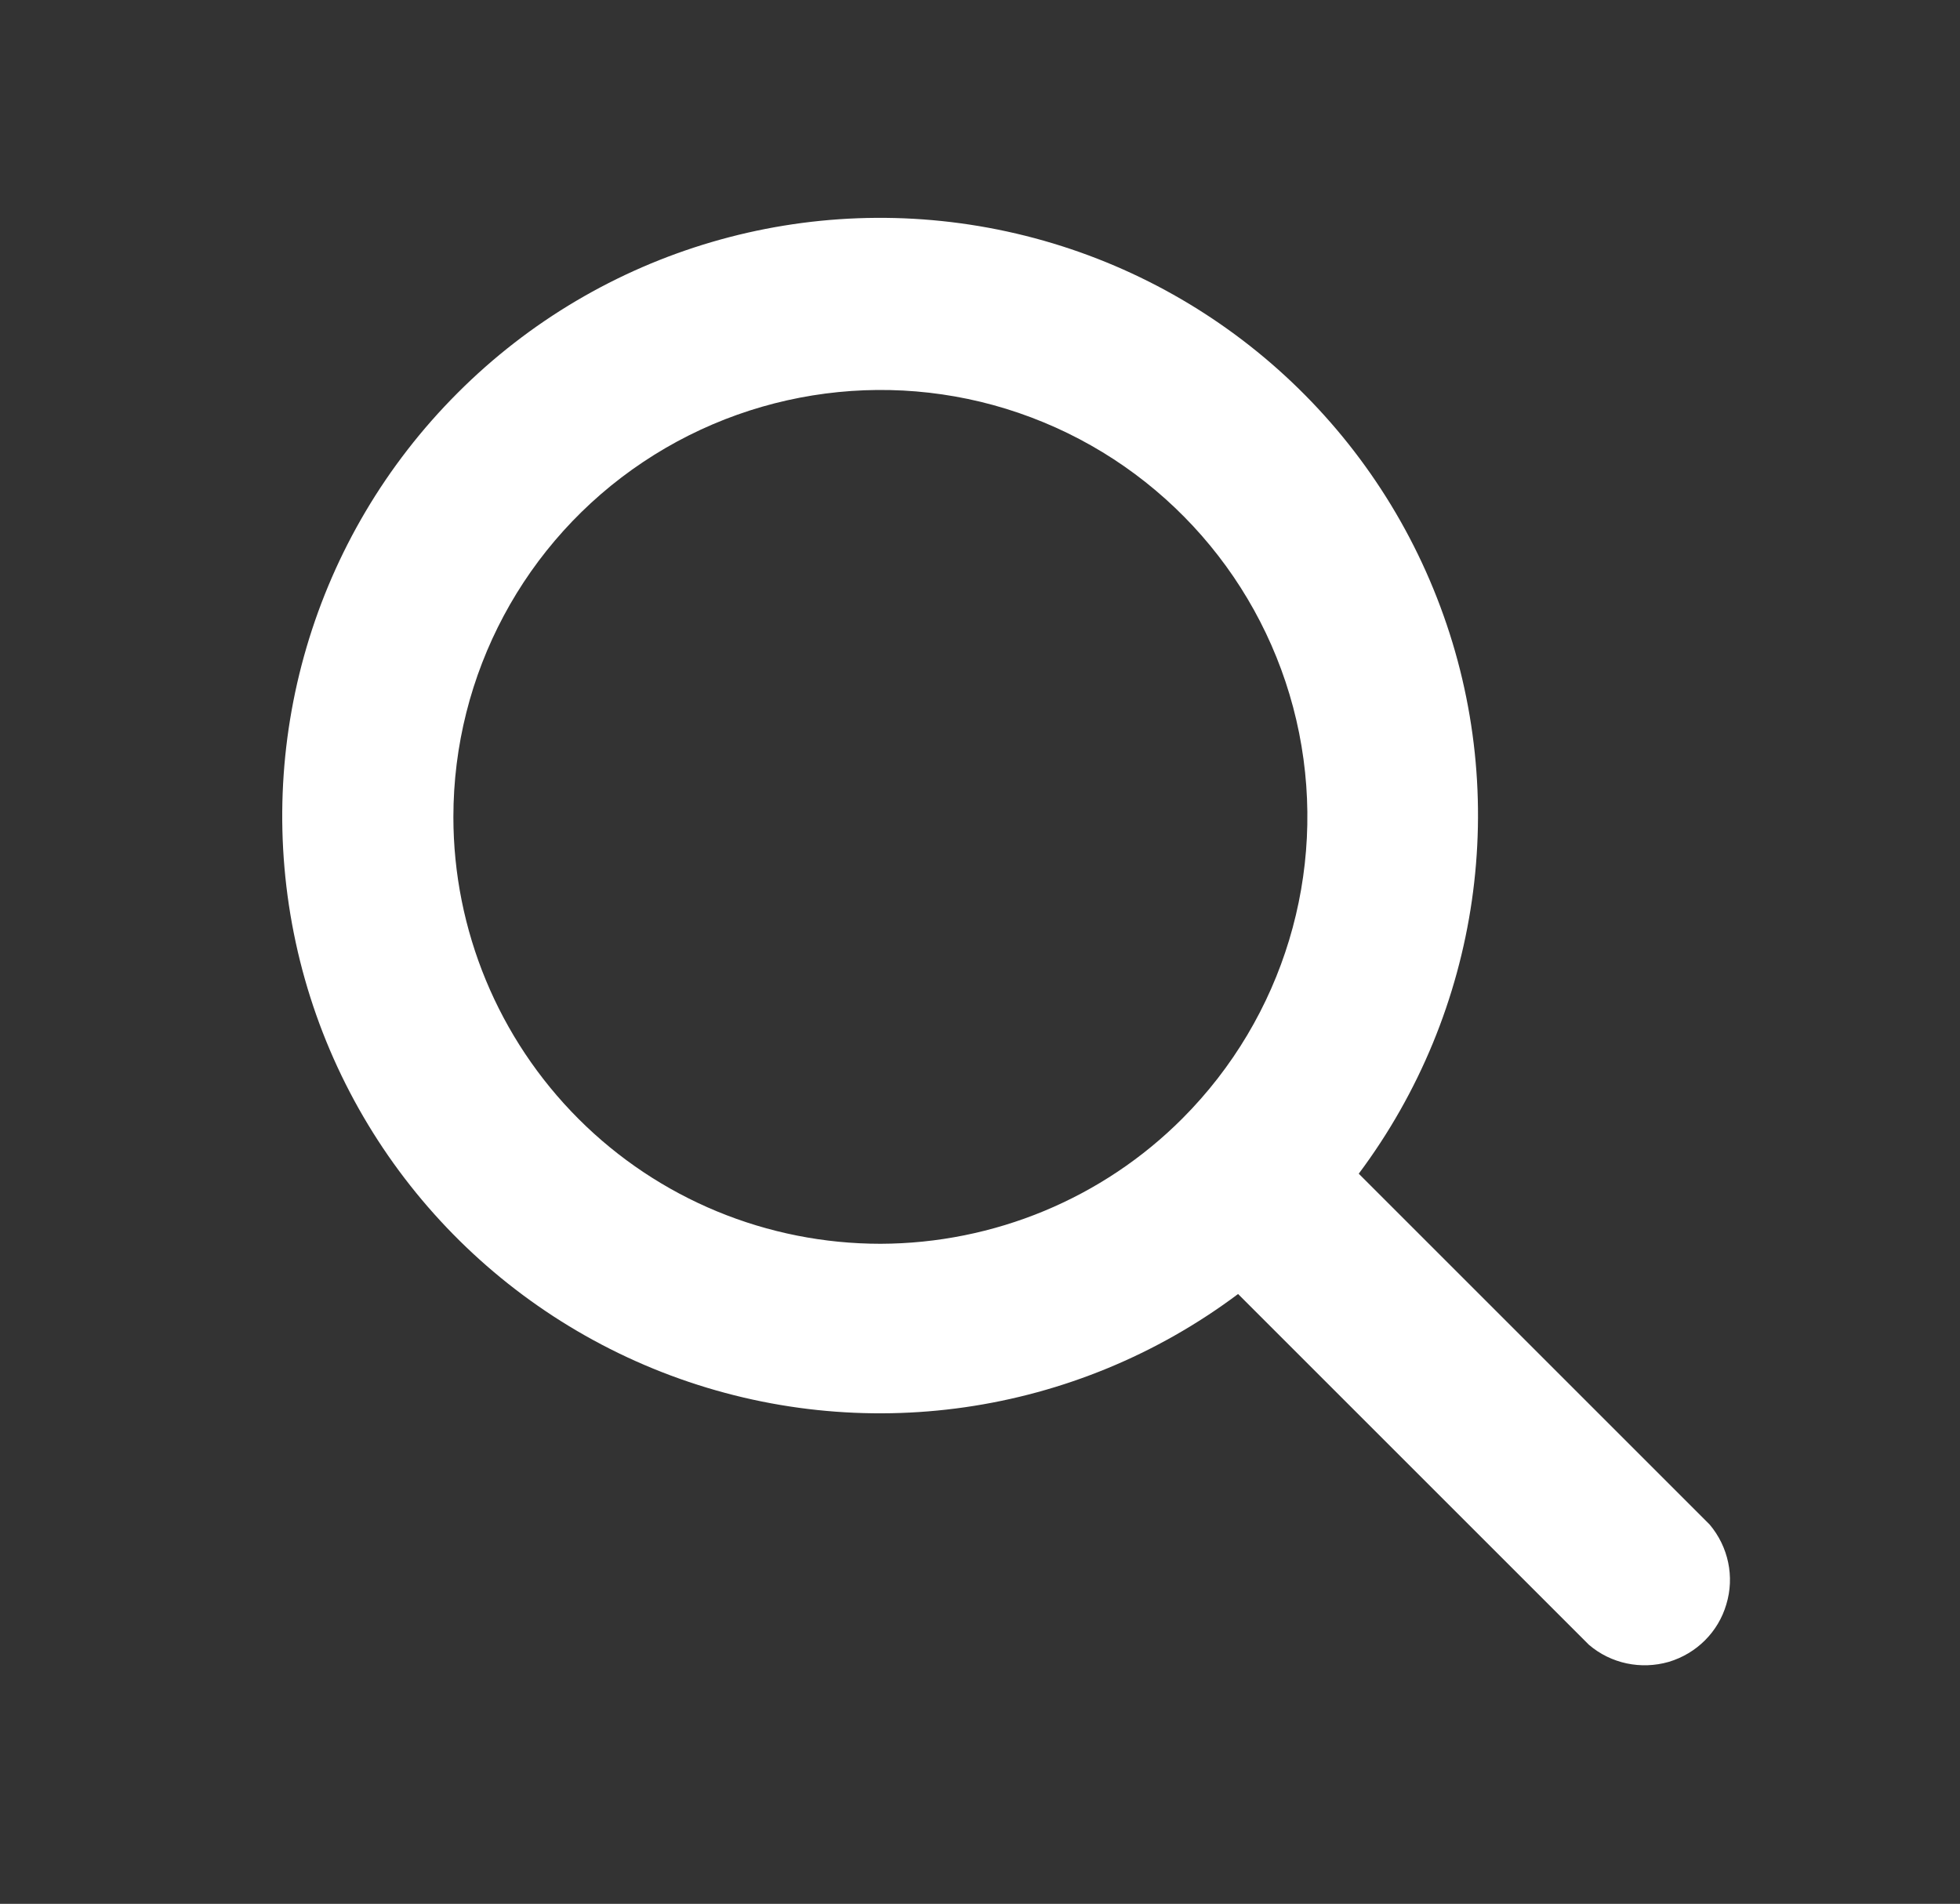
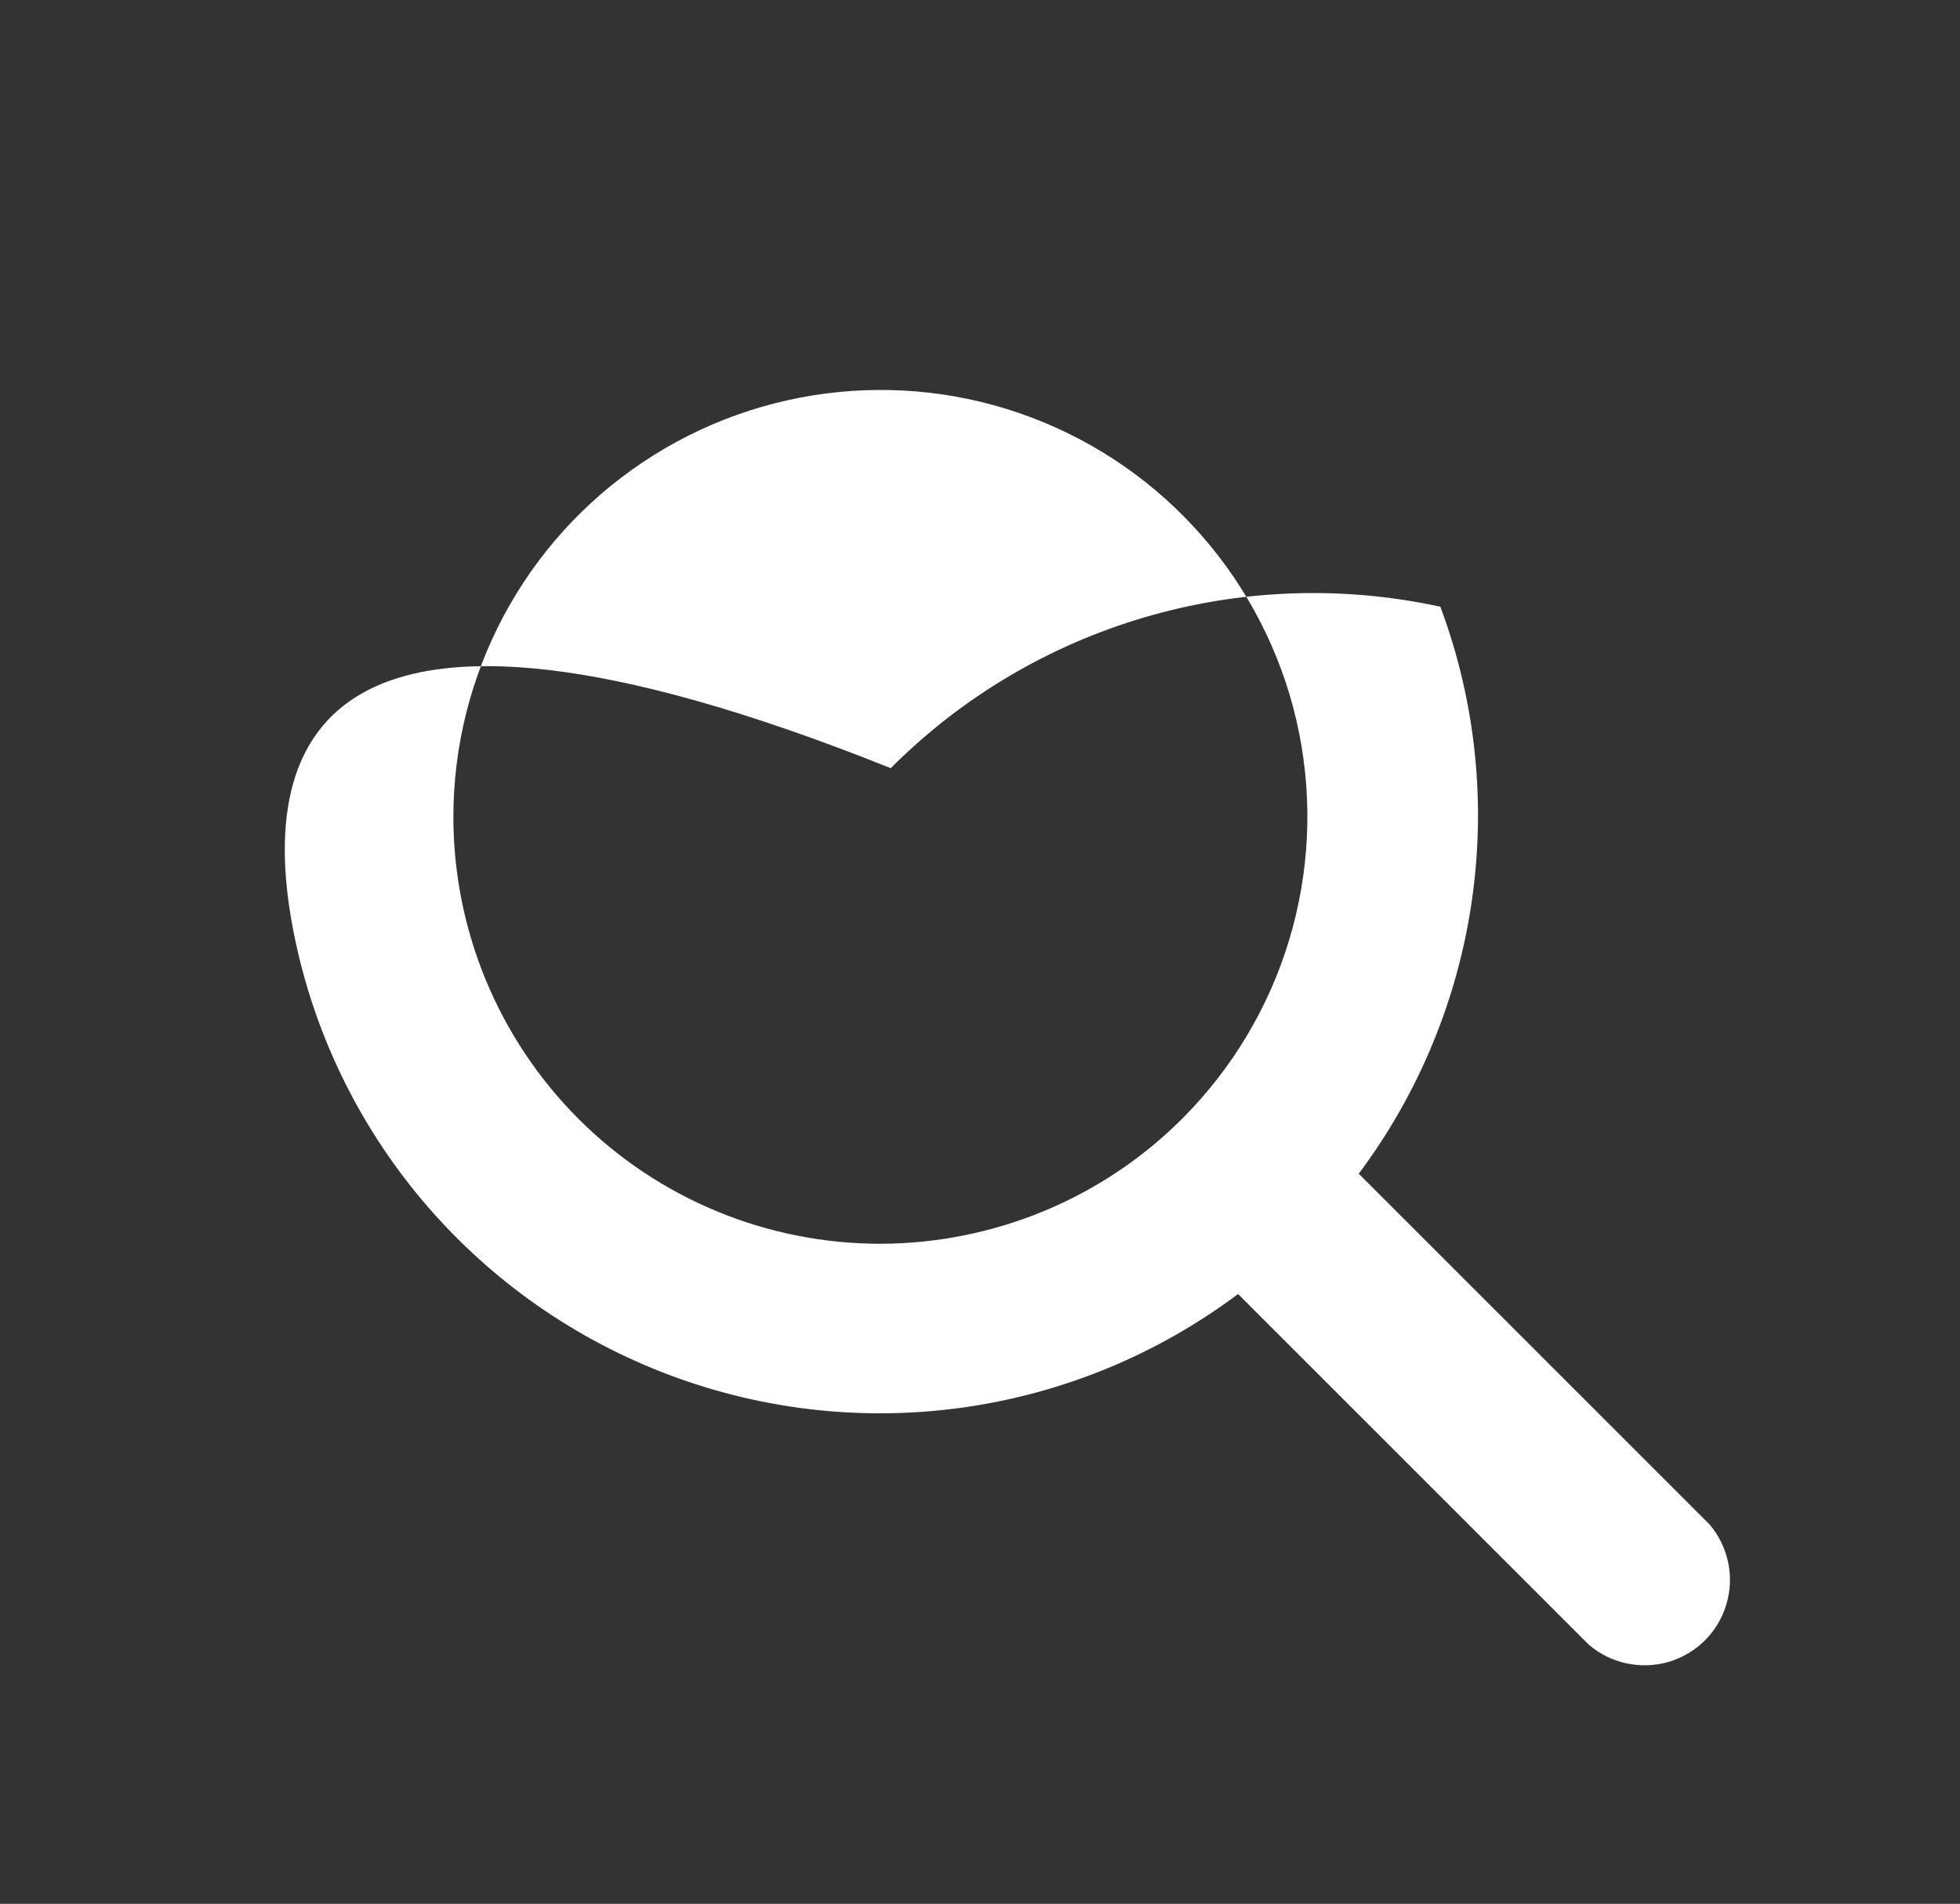
<svg xmlns="http://www.w3.org/2000/svg" version="1.1" id="Layer_1" x="0px" y="0px" viewBox="0 0 562 546" style="enable-background:new 0 0 562 546;" xml:space="preserve">
  <rect x="0" y="0" width="562" height="546" fill="#333333" stroke="none" />
  <style type="text/css">
	.st0{fill:#FFFFFF;}
</style>
-   <path class="st0" d="M490.2,437.2L389.6,336.6c34.9-46.7,43.8-108,23.4-162.6c-20.4-54.7-67.2-95.2-124.2-107.6  c-57-12.4-116.4,5-157.6,46.3C89.9,154,72.5,213.3,84.8,270.3s52.9,103.8,107.6,124.2c54.7,20.4,115.9,11.6,162.6-23.4l100.6,100.6  c6.3,5.4,14.9,7.2,22.9,4.9c8-2.4,14.2-8.6,16.5-16.5C497.4,452.2,495.6,443.6,490.2,437.2L490.2,437.2z M130,234.3  c0-40.9,20.4-79.1,54.4-101.8c34-22.7,77.1-27,114.8-11.4c37.8,15.6,65.3,49.1,73.3,89.1c8,40.1-4.5,81.5-33.4,110.5  c-22.9,23-54.1,35.9-86.6,36c-32.5,0-63.6-12.8-86.6-35.8C142.9,297.9,130,266.7,130,234.3L130,234.3z" />
+   <path class="st0" d="M490.2,437.2L389.6,336.6c34.9-46.7,43.8-108,23.4-162.6c-57-12.4-116.4,5-157.6,46.3C89.9,154,72.5,213.3,84.8,270.3s52.9,103.8,107.6,124.2c54.7,20.4,115.9,11.6,162.6-23.4l100.6,100.6  c6.3,5.4,14.9,7.2,22.9,4.9c8-2.4,14.2-8.6,16.5-16.5C497.4,452.2,495.6,443.6,490.2,437.2L490.2,437.2z M130,234.3  c0-40.9,20.4-79.1,54.4-101.8c34-22.7,77.1-27,114.8-11.4c37.8,15.6,65.3,49.1,73.3,89.1c8,40.1-4.5,81.5-33.4,110.5  c-22.9,23-54.1,35.9-86.6,36c-32.5,0-63.6-12.8-86.6-35.8C142.9,297.9,130,266.7,130,234.3L130,234.3z" />
</svg>